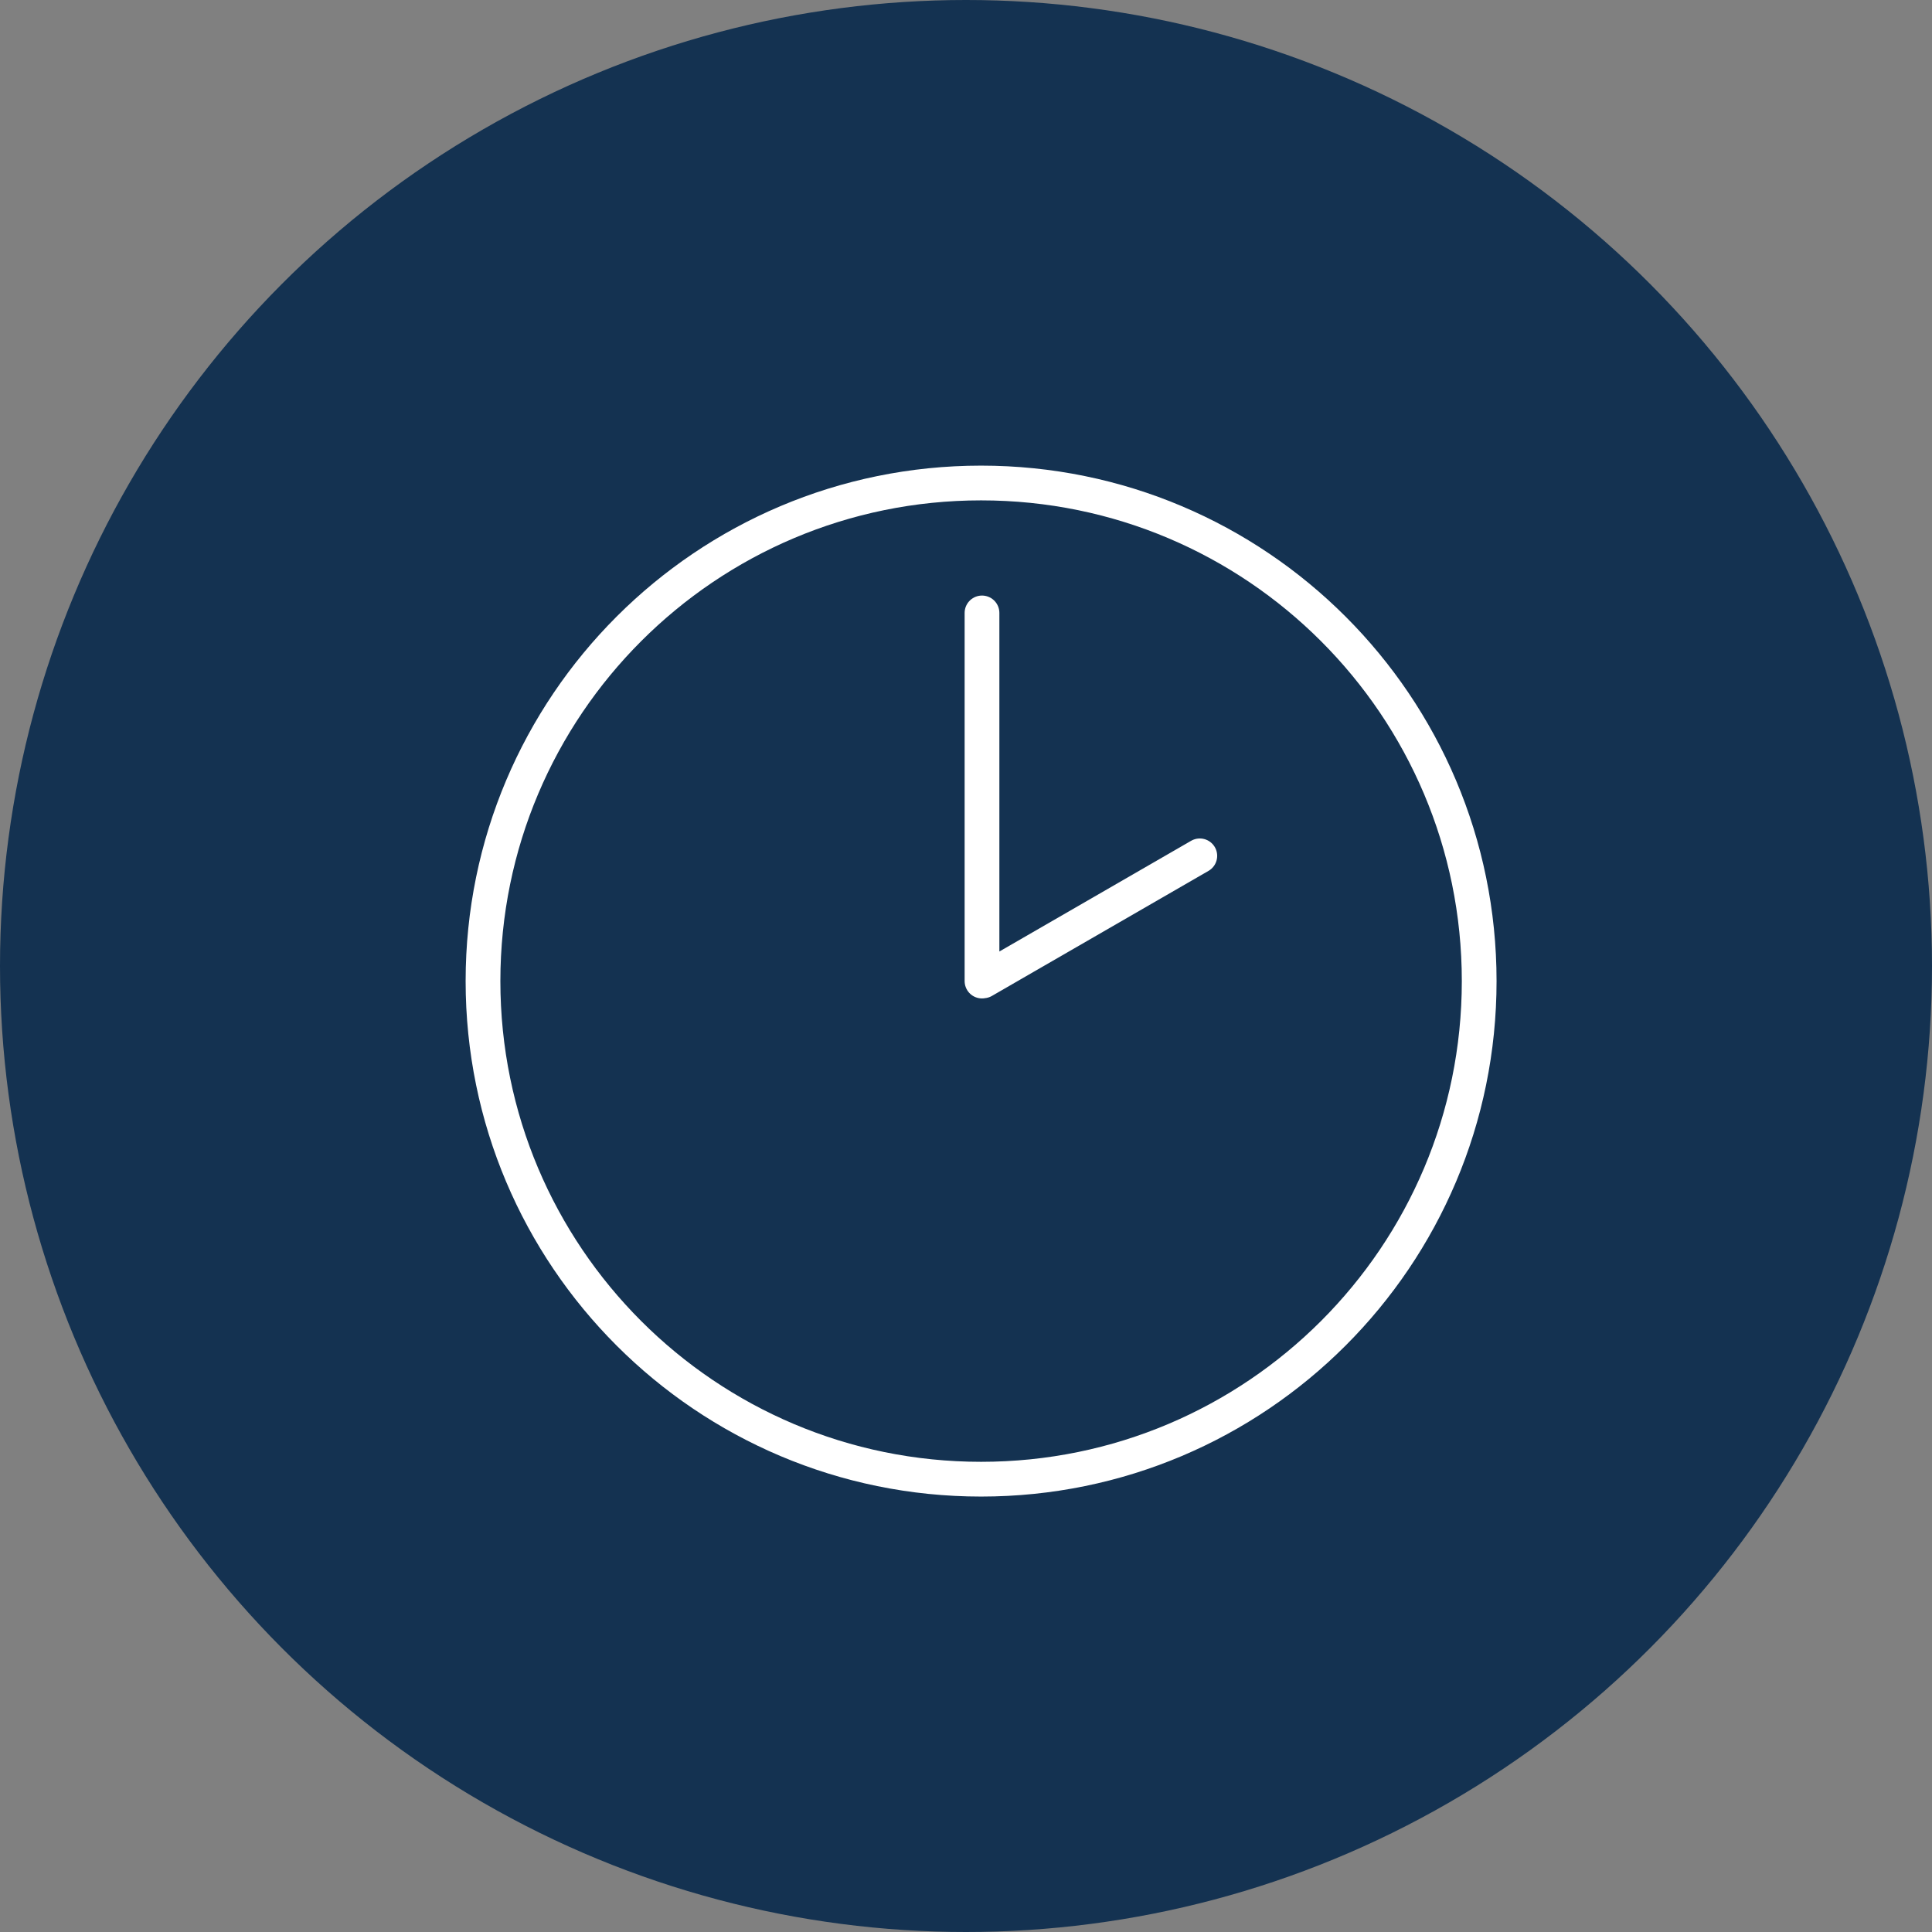
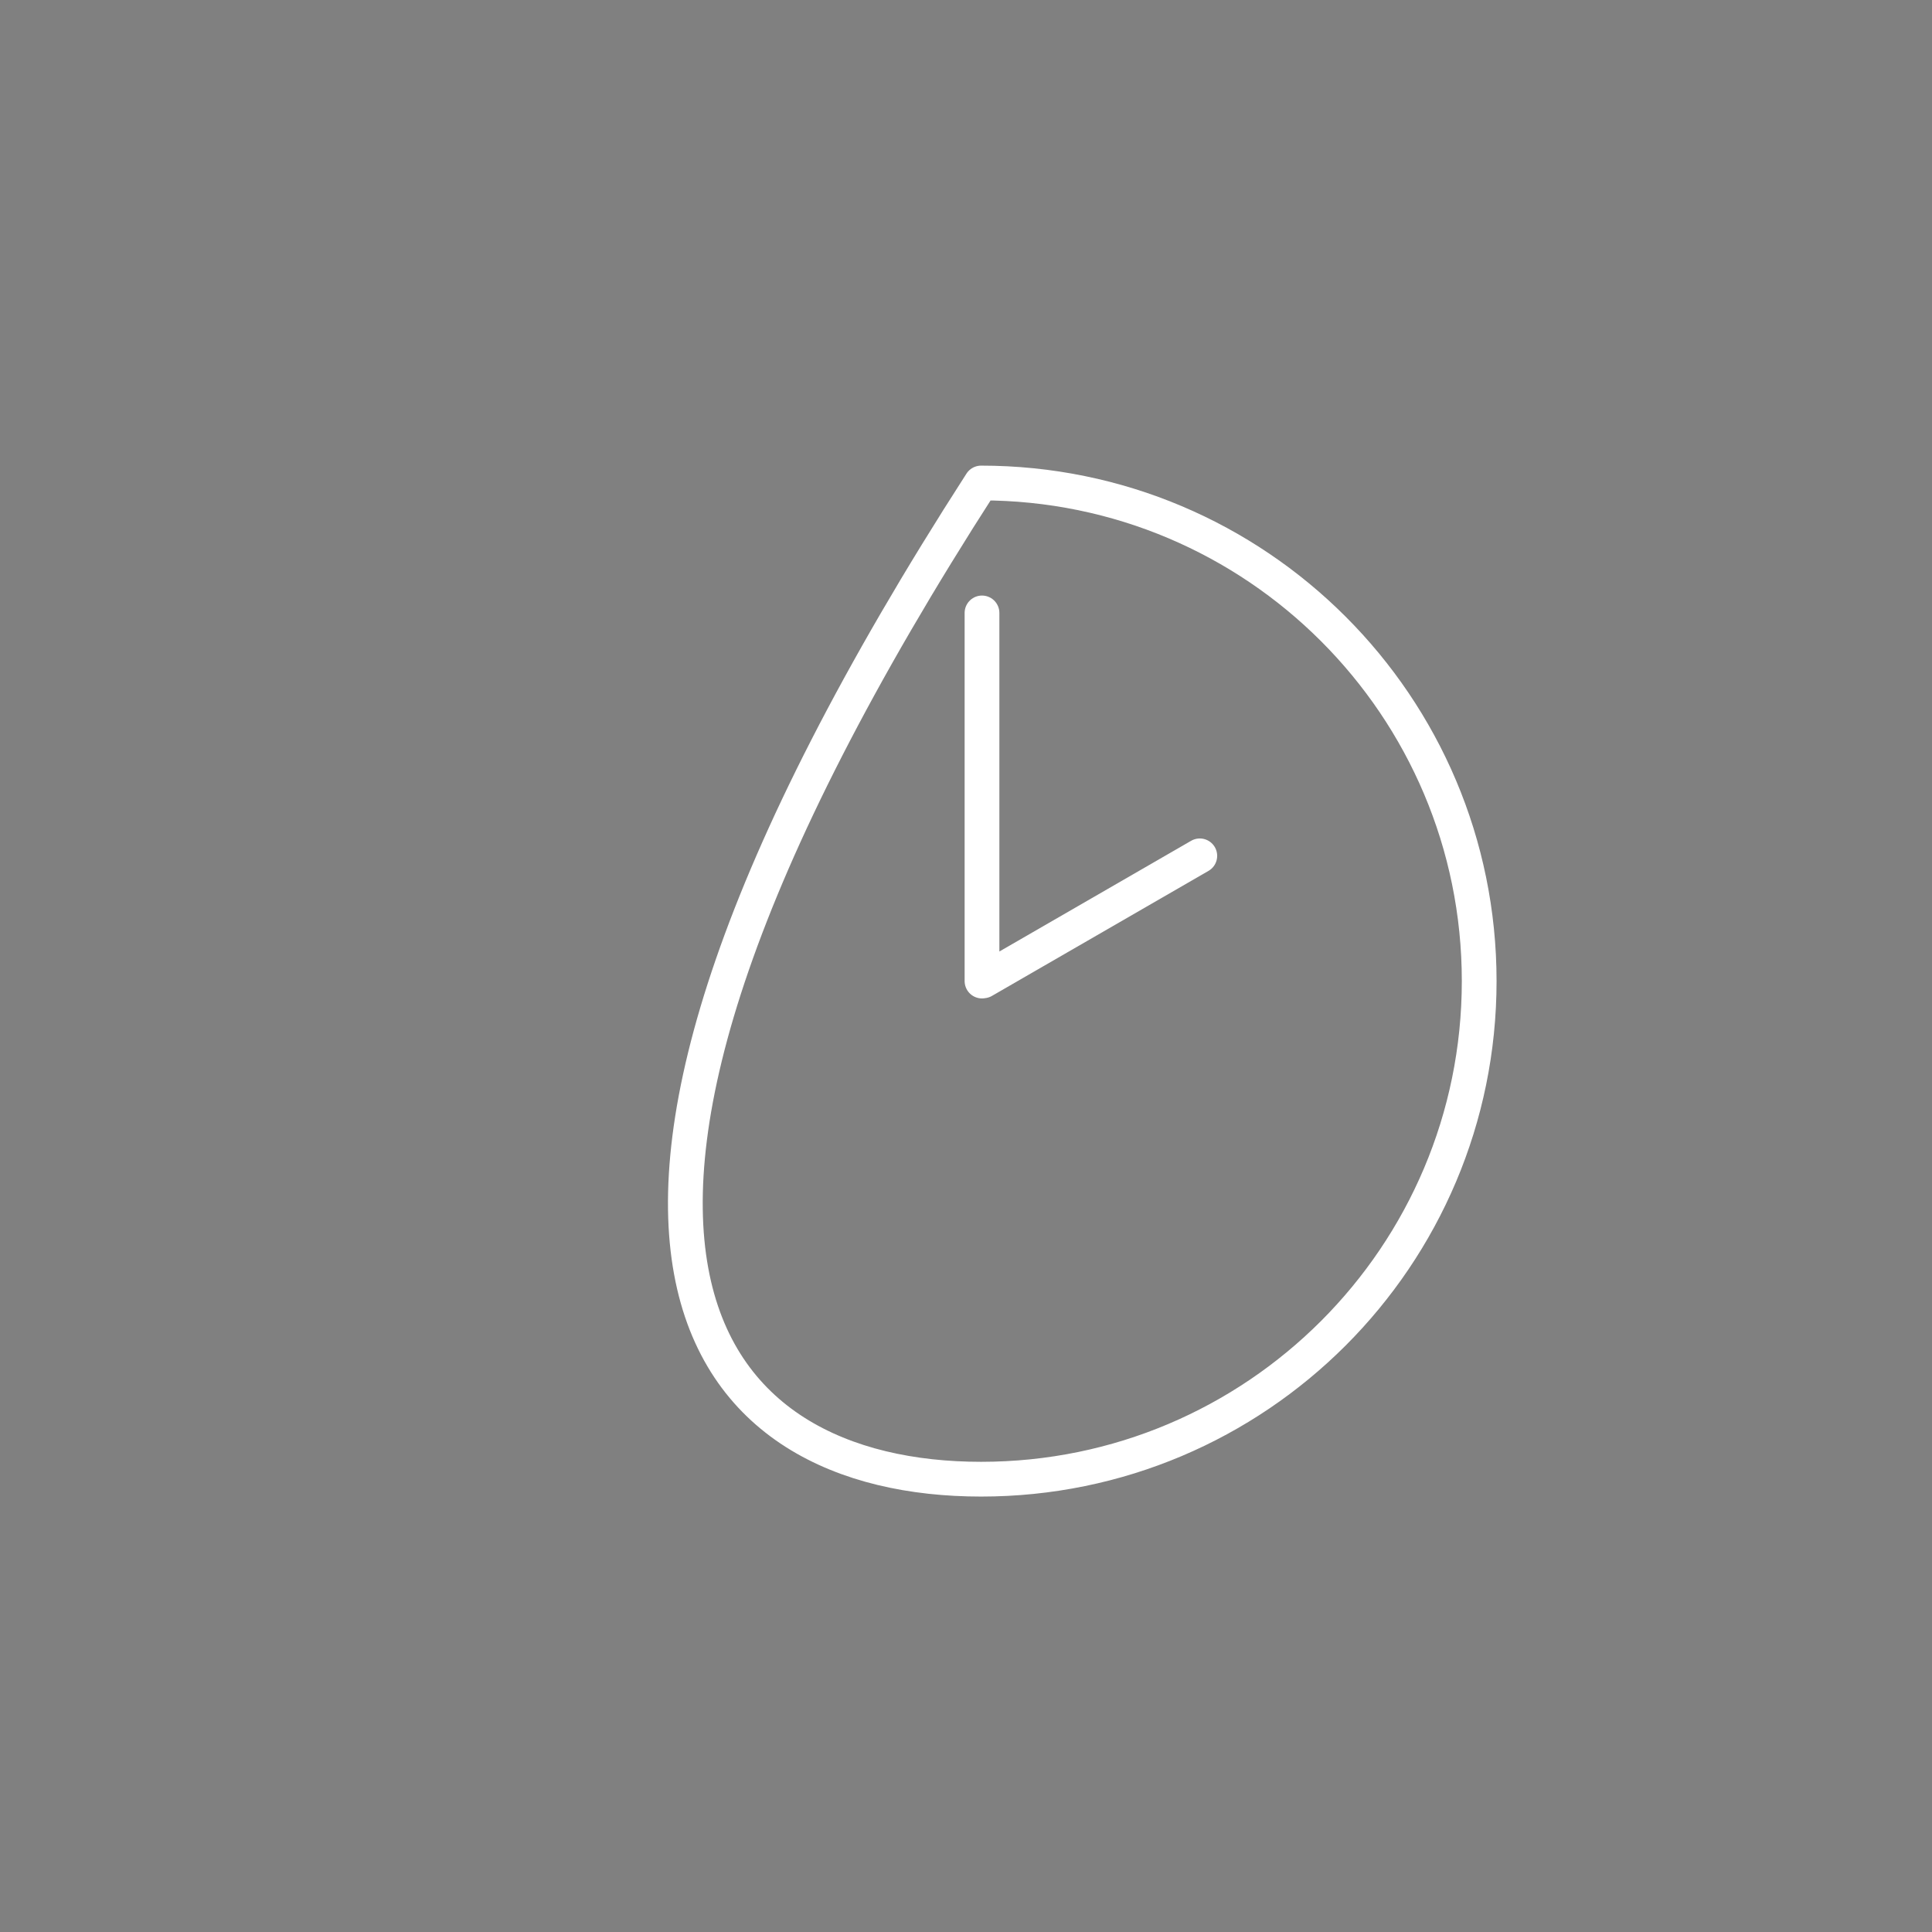
<svg xmlns="http://www.w3.org/2000/svg" width="64px" height="64px" viewBox="0 0 64 64" version="1.1">
  <rect x="0" y="0" width="64" height="64" fill="#808080" stroke="none" />
  <title>Brown-background_Opening-hours_opt</title>
  <g id="Page-1" stroke="none" stroke-width="1" fill="none" fill-rule="evenodd">
    <g id="Brown-background_Opening-hours">
-       <circle id="Oval" fill="#143251" fill-rule="nonzero" cx="32" cy="32" r="32" />
-       <path d="M32.5,49 C41.613,49 49,41.613 49,32.5 C49,23.387 41.613,16 32.5,16 C23.387,16 16,23.387 16,32.5 C16,41.613 23.387,49 32.5,49 Z" id="Path" stroke="#FFFFFF" stroke-width="1.151" stroke-linecap="round" stroke-linejoin="round" />
+       <path d="M32.5,49 C41.613,49 49,41.613 49,32.5 C49,23.387 41.613,16 32.5,16 C16,41.613 23.387,49 32.5,49 Z" id="Path" stroke="#FFFFFF" stroke-width="1.151" stroke-linecap="round" stroke-linejoin="round" />
      <path d="M32.53,20.304 L32.53,32.499 M39.745,28.351 L32.571,32.493" id="Shape" stroke="#FFFFFF" stroke-width="1.151" stroke-linecap="round" stroke-linejoin="round" />
    </g>
  </g>
</svg>